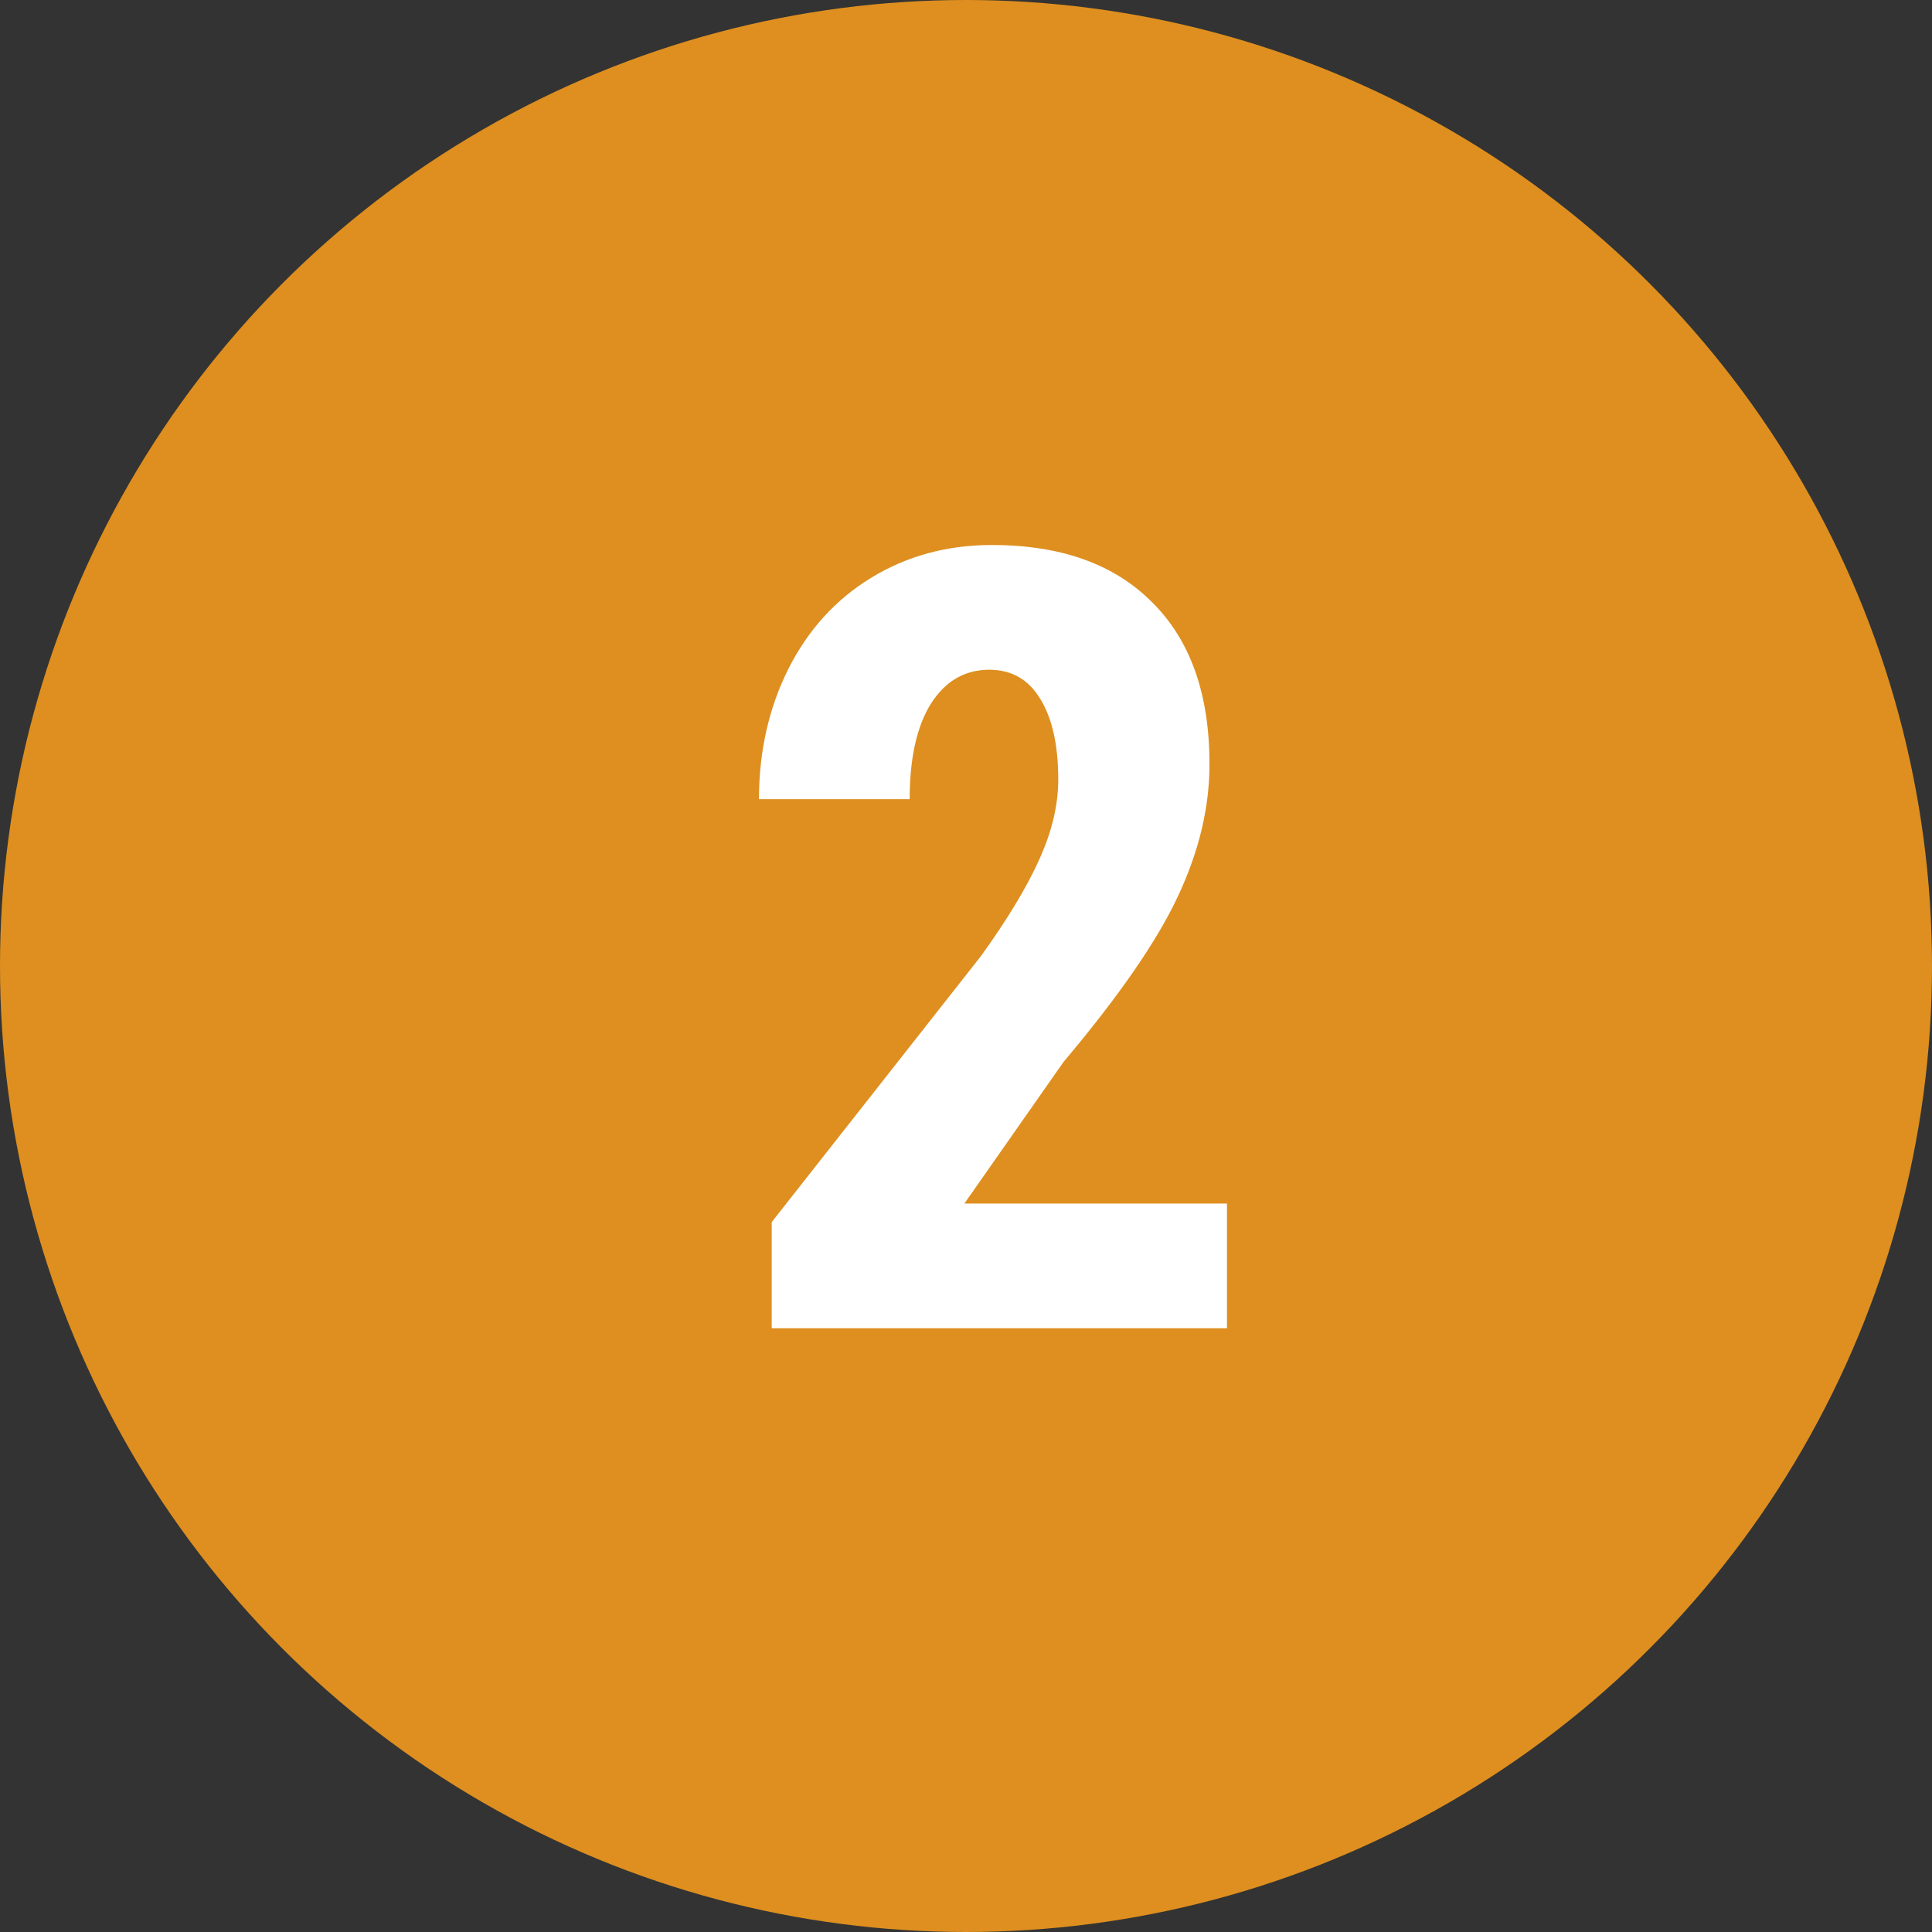
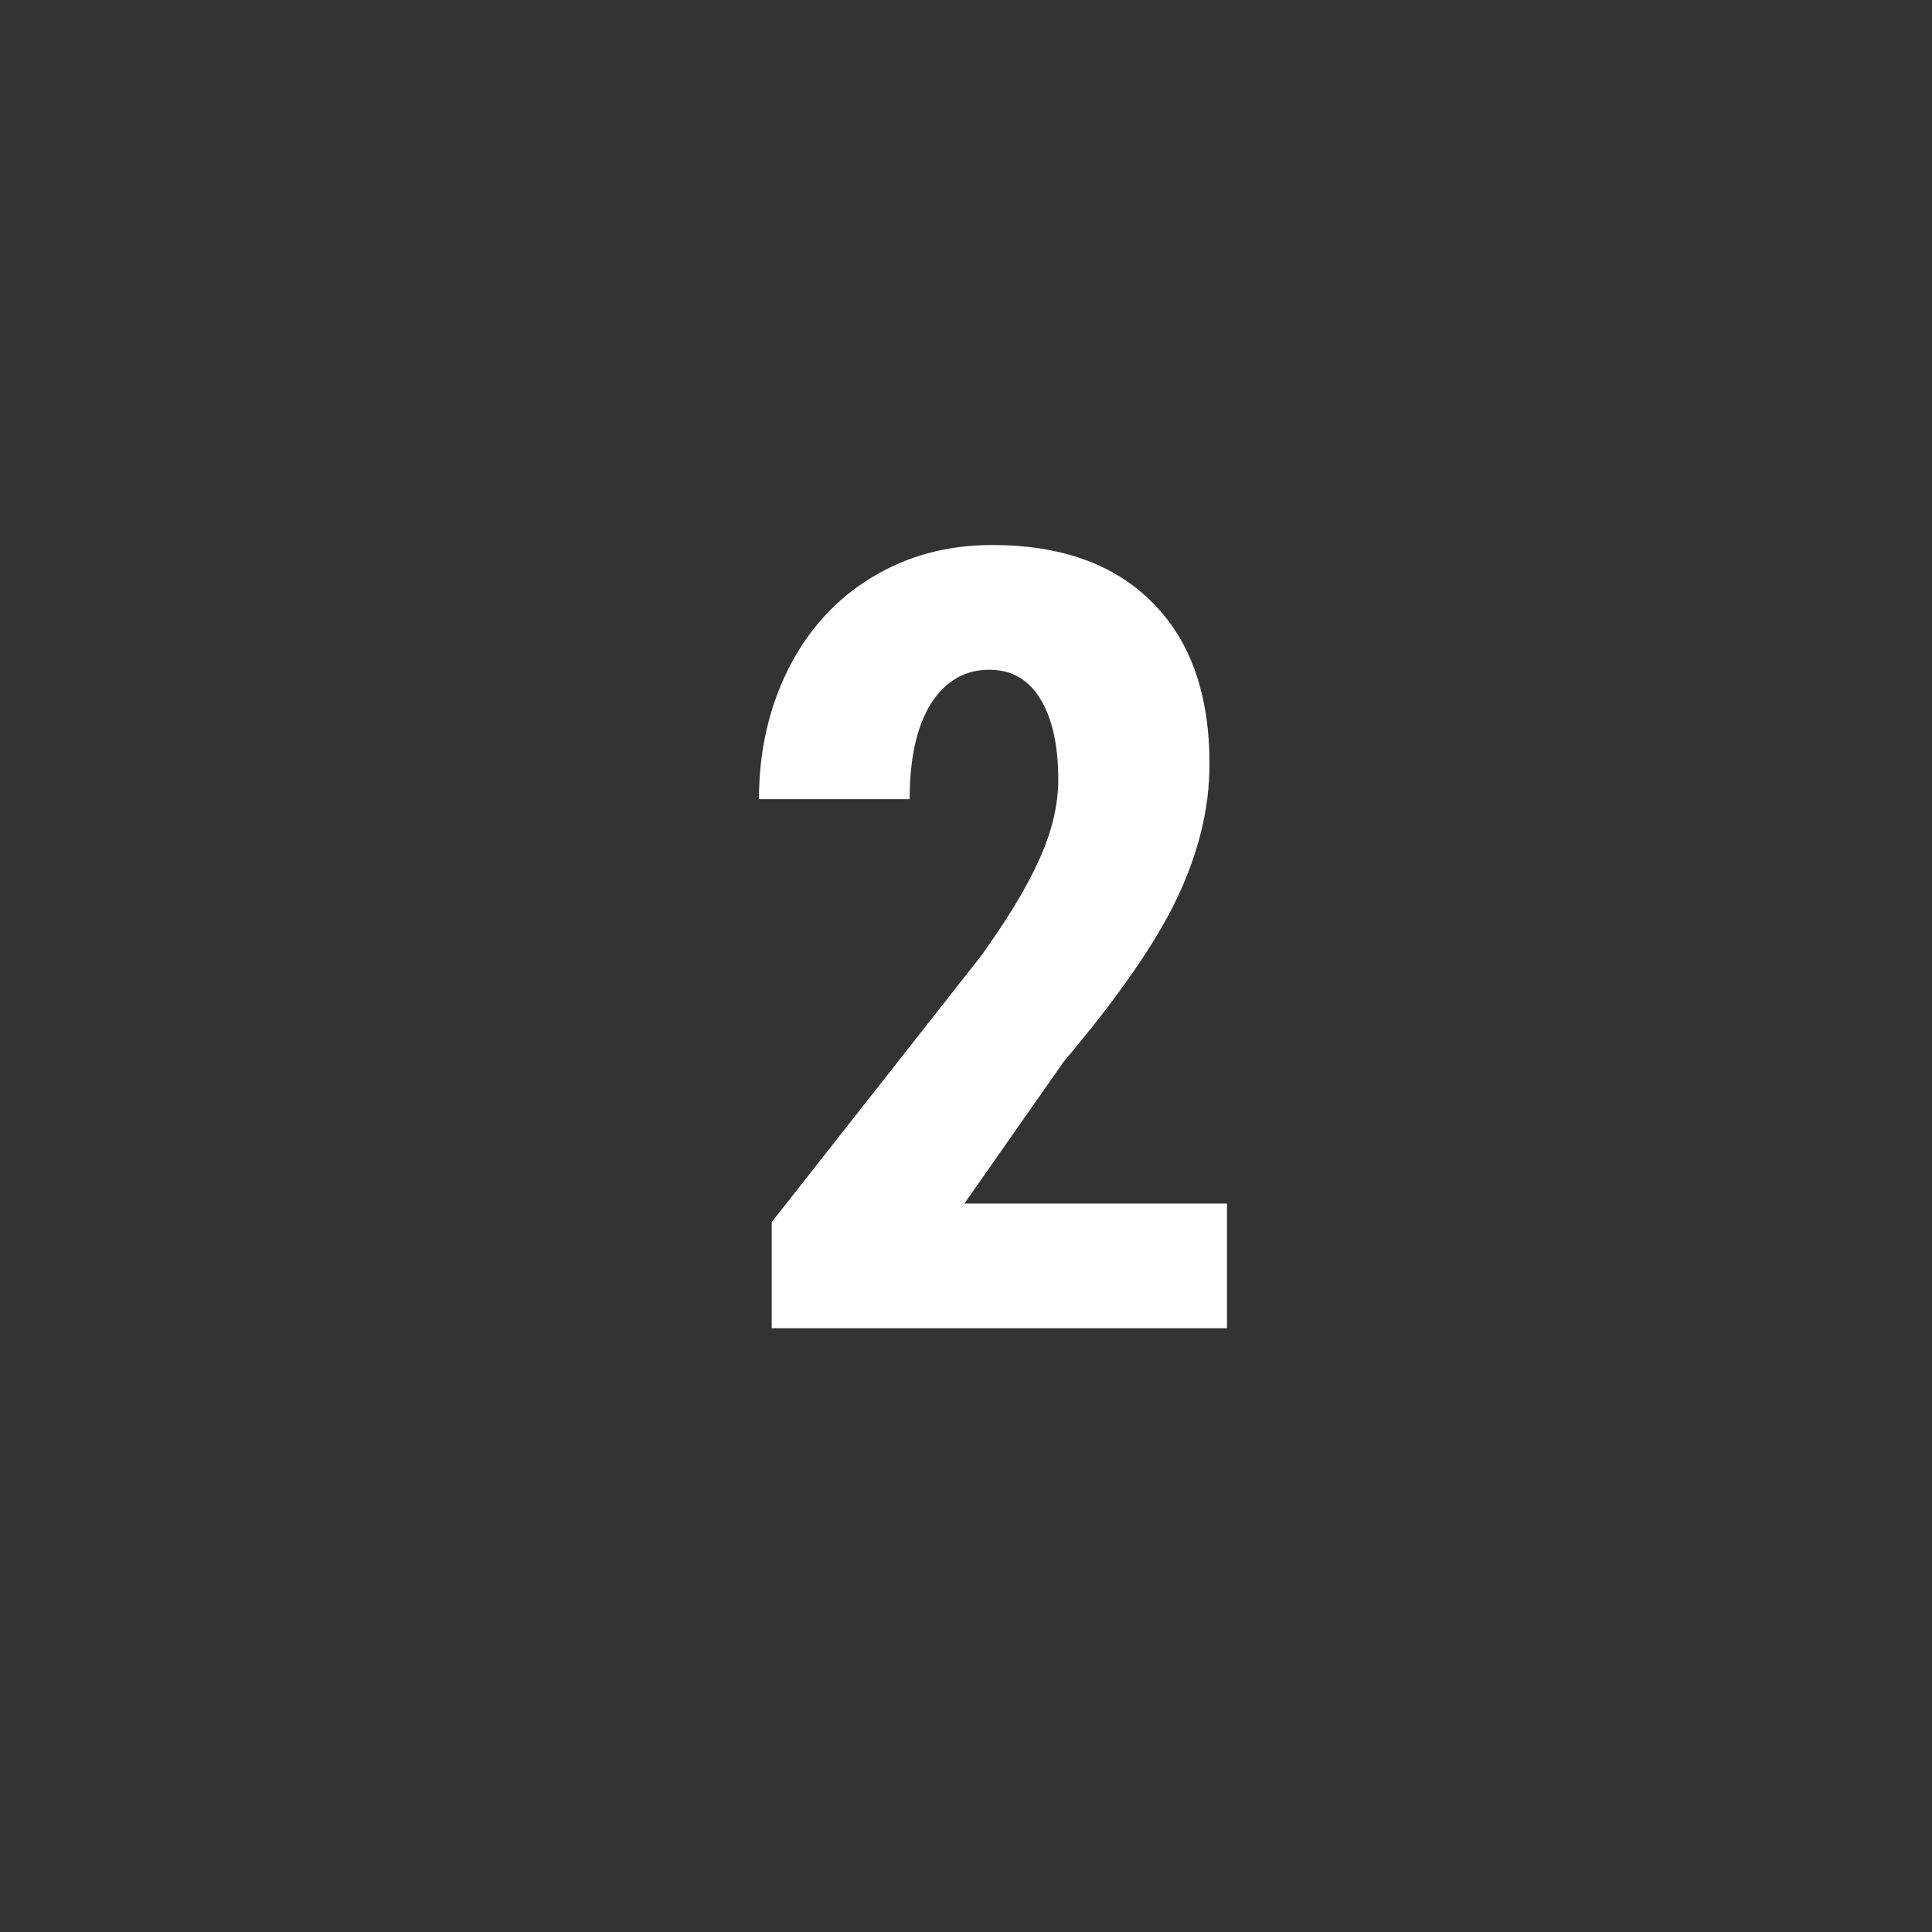
<svg xmlns="http://www.w3.org/2000/svg" width="32" height="32" viewBox="0 0 32 32" fill="none">
  <rect x="0" y="0" width="32" height="32" fill="#333333" stroke="none" />
-   <circle cx="16" cy="16" r="16" fill="#DE8F1F" />
  <path d="M20.323 22H12.782V20.242L16.245 15.839C16.685 15.229 17.007 14.696 17.212 14.239C17.423 13.776 17.528 13.334 17.528 12.912C17.528 12.344 17.429 11.898 17.23 11.576C17.036 11.254 16.755 11.093 16.386 11.093C15.981 11.093 15.659 11.28 15.419 11.655C15.185 12.03 15.067 12.558 15.067 13.237H12.571C12.571 12.452 12.732 11.734 13.055 11.084C13.383 10.434 13.84 9.93 14.426 9.572C15.018 9.209 15.685 9.027 16.43 9.027C17.572 9.027 18.457 9.344 19.084 9.977C19.717 10.604 20.033 11.497 20.033 12.657C20.033 13.378 19.857 14.11 19.506 14.854C19.16 15.593 18.53 16.504 17.616 17.588L15.973 19.935H20.323V22Z" fill="white" />
</svg>